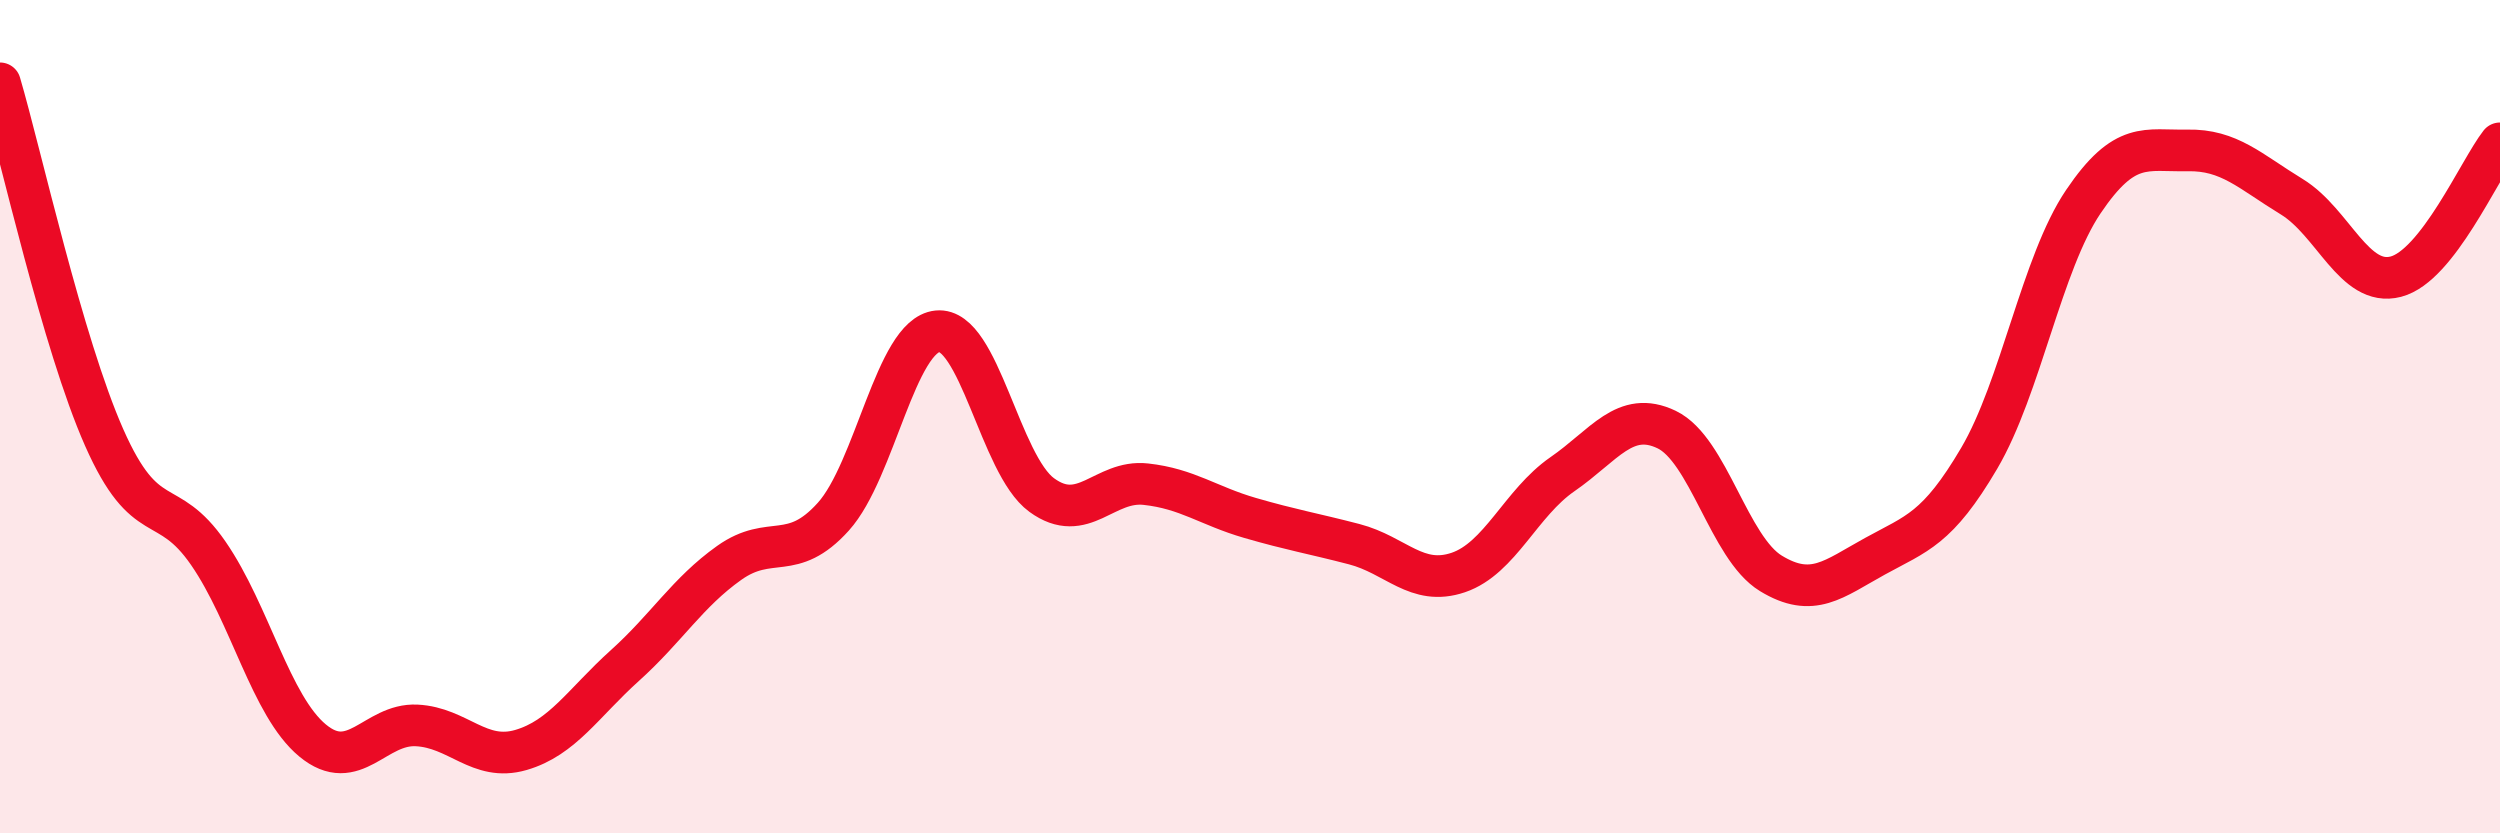
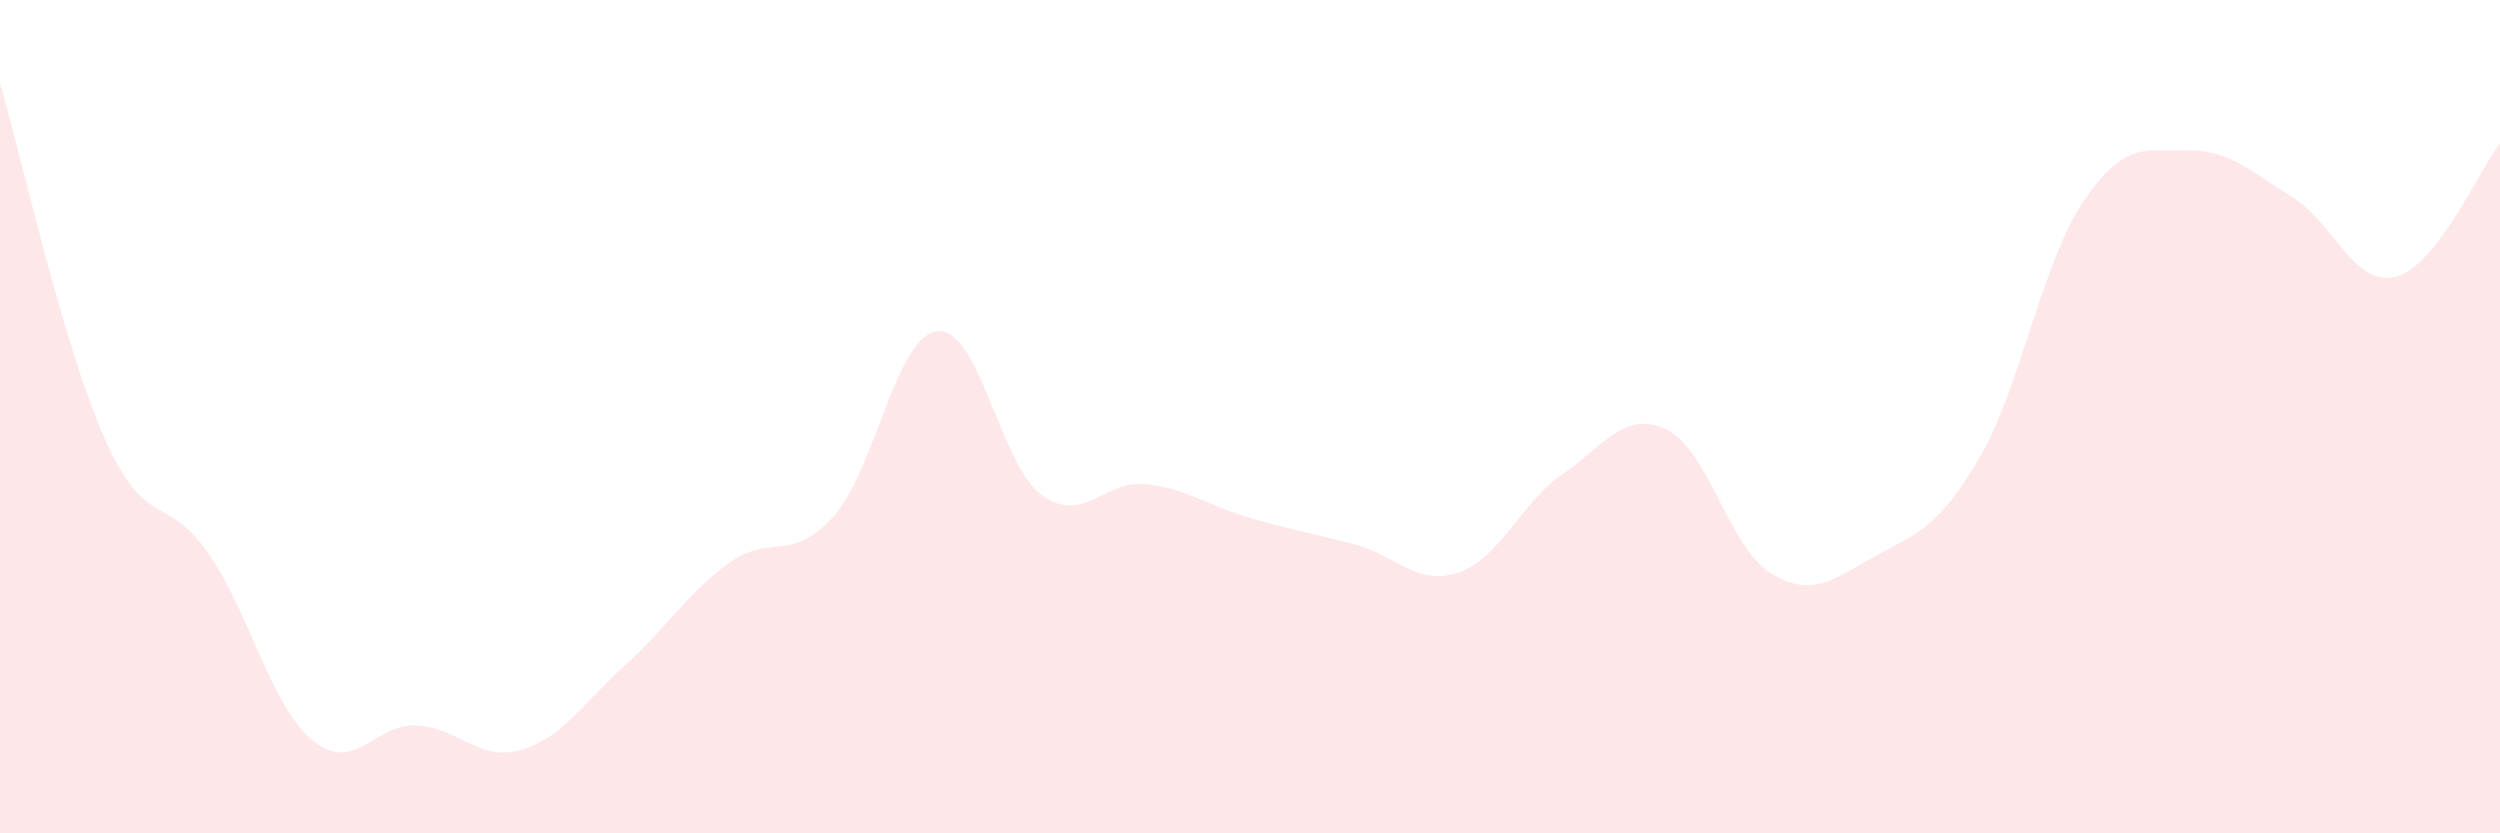
<svg xmlns="http://www.w3.org/2000/svg" width="60" height="20" viewBox="0 0 60 20">
  <path d="M 0,2 C 0.5,3.7 1.5,8.24 2.5,10.5 C 3.5,12.76 4,11.83 5,13.28 C 6,14.73 6.5,16.94 7.5,17.77 C 8.5,18.6 9,17.36 10,17.41 C 11,17.46 11.5,18.29 12.5,18 C 13.5,17.71 14,16.87 15,15.97 C 16,15.07 16.5,14.22 17.5,13.51 C 18.5,12.8 19,13.51 20,12.4 C 21,11.29 21.5,8.05 22.5,7.95 C 23.5,7.85 24,11.15 25,11.88 C 26,12.61 26.5,11.51 27.5,11.62 C 28.5,11.73 29,12.14 30,12.43 C 31,12.72 31.5,12.8 32.5,13.06 C 33.5,13.32 34,14.08 35,13.74 C 36,13.4 36.5,12.07 37.5,11.38 C 38.5,10.69 39,9.83 40,10.31 C 41,10.79 41.5,13.15 42.5,13.76 C 43.5,14.37 44,13.9 45,13.35 C 46,12.8 46.5,12.7 47.5,11 C 48.5,9.3 49,6.32 50,4.84 C 51,3.36 51.5,3.63 52.5,3.61 C 53.5,3.59 54,4.11 55,4.72 C 56,5.33 56.5,6.9 57.5,6.64 C 58.5,6.38 59.5,4.08 60,3.44L60 20L0 20Z" fill="#EB0A25" opacity="0.1" stroke-linecap="round" stroke-linejoin="round" />
-   <path d="M 0,2 C 0.5,3.7 1.5,8.24 2.5,10.5 C 3.5,12.76 4,11.83 5,13.28 C 6,14.73 6.5,16.94 7.5,17.77 C 8.5,18.6 9,17.36 10,17.41 C 11,17.46 11.5,18.29 12.5,18 C 13.5,17.71 14,16.87 15,15.97 C 16,15.07 16.5,14.22 17.5,13.51 C 18.5,12.8 19,13.51 20,12.4 C 21,11.29 21.5,8.05 22.5,7.95 C 23.5,7.85 24,11.15 25,11.88 C 26,12.61 26.5,11.51 27.5,11.62 C 28.5,11.73 29,12.14 30,12.43 C 31,12.72 31.5,12.8 32.5,13.06 C 33.5,13.32 34,14.08 35,13.74 C 36,13.4 36.5,12.07 37.5,11.38 C 38.5,10.69 39,9.83 40,10.31 C 41,10.79 41.5,13.15 42.5,13.76 C 43.5,14.37 44,13.9 45,13.35 C 46,12.8 46.5,12.7 47.5,11 C 48.5,9.3 49,6.32 50,4.84 C 51,3.36 51.5,3.63 52.5,3.61 C 53.5,3.59 54,4.11 55,4.72 C 56,5.33 56.5,6.9 57.5,6.64 C 58.5,6.38 59.5,4.08 60,3.44" stroke="#EB0A25" stroke-width="1" fill="none" stroke-linecap="round" stroke-linejoin="round" />
</svg>